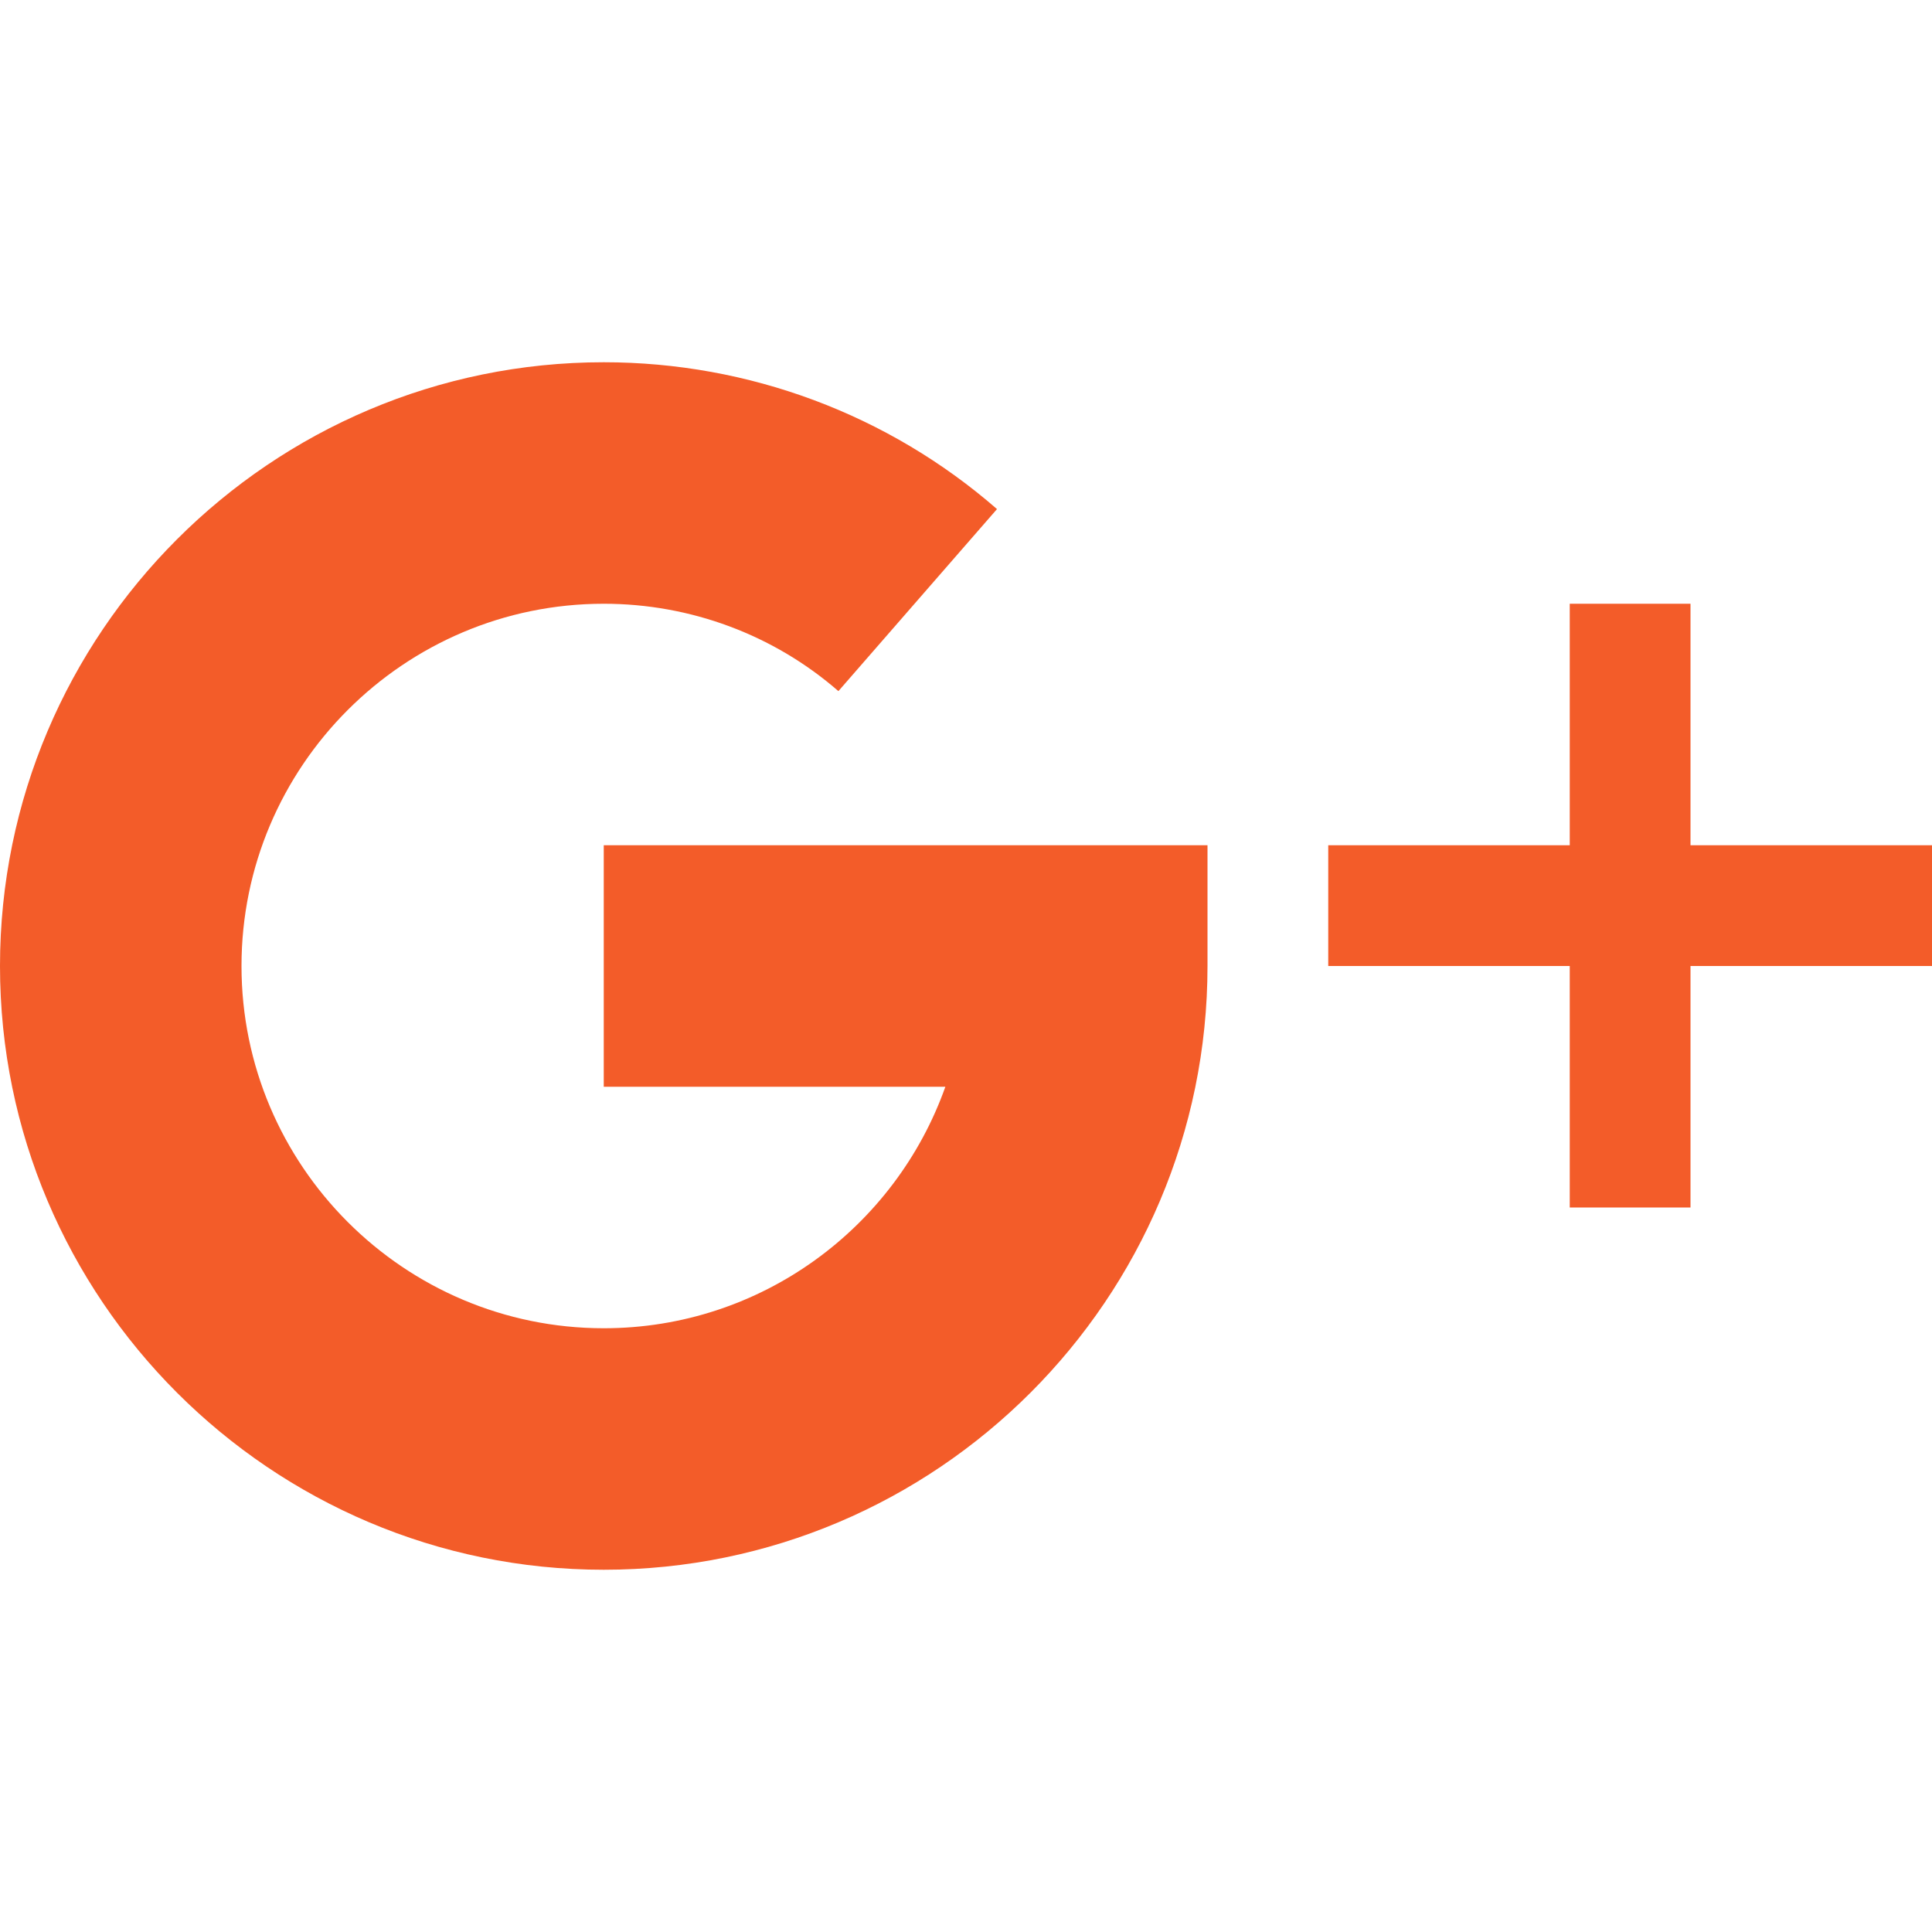
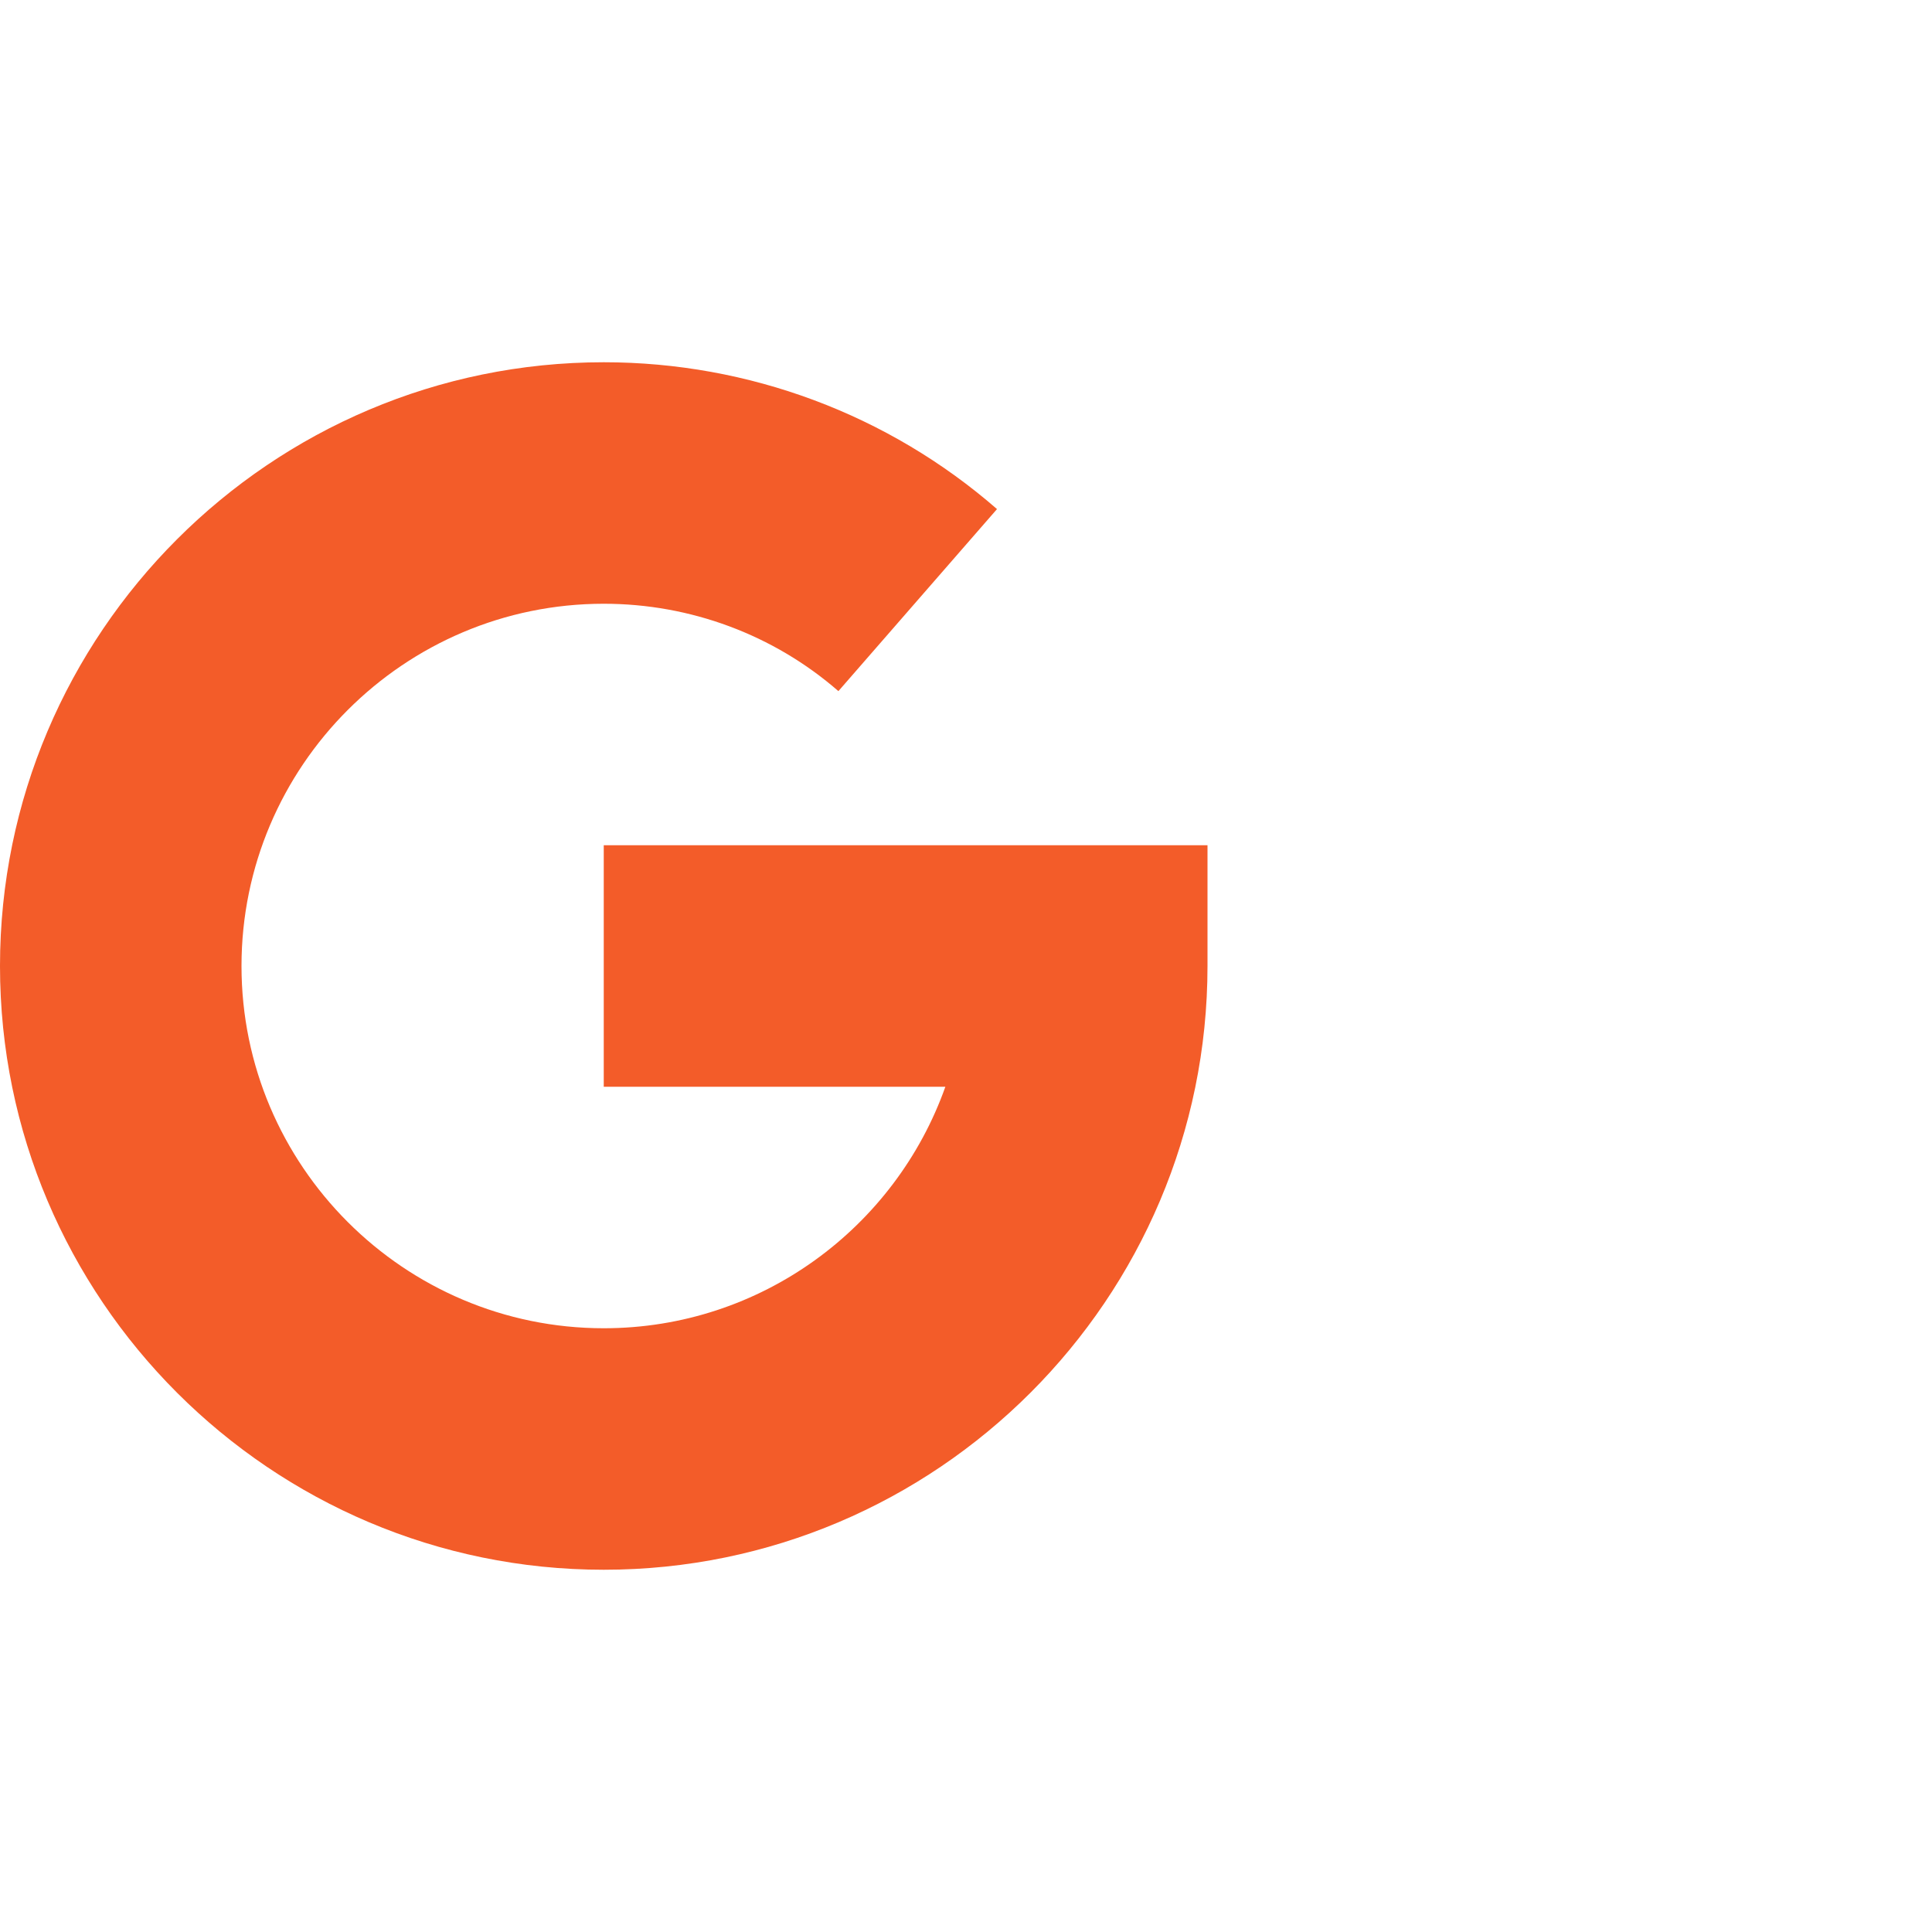
<svg xmlns="http://www.w3.org/2000/svg" width="22" height="22" viewBox="0 0 22 22" fill="none">
-   <path d="M19.25 9.625V6.875H17.875V9.625H15.125V11H17.875V13.75H19.25V11H22V9.625H19.25Z" fill="#F35C29" />
  <path d="M6.875 9.625V12.375H10.765C10.197 13.976 8.668 15.125 6.875 15.125C4.601 15.125 2.75 13.274 2.75 11C2.75 8.726 4.601 6.875 6.875 6.875C7.861 6.875 8.81 7.228 9.547 7.87L11.353 5.797C10.116 4.719 8.526 4.125 6.875 4.125C3.084 4.125 0 7.209 0 11C0 14.791 3.084 17.875 6.875 17.875C10.666 17.875 13.75 14.791 13.75 11V9.625H6.875Z" fill="#F35C29" />
</svg>